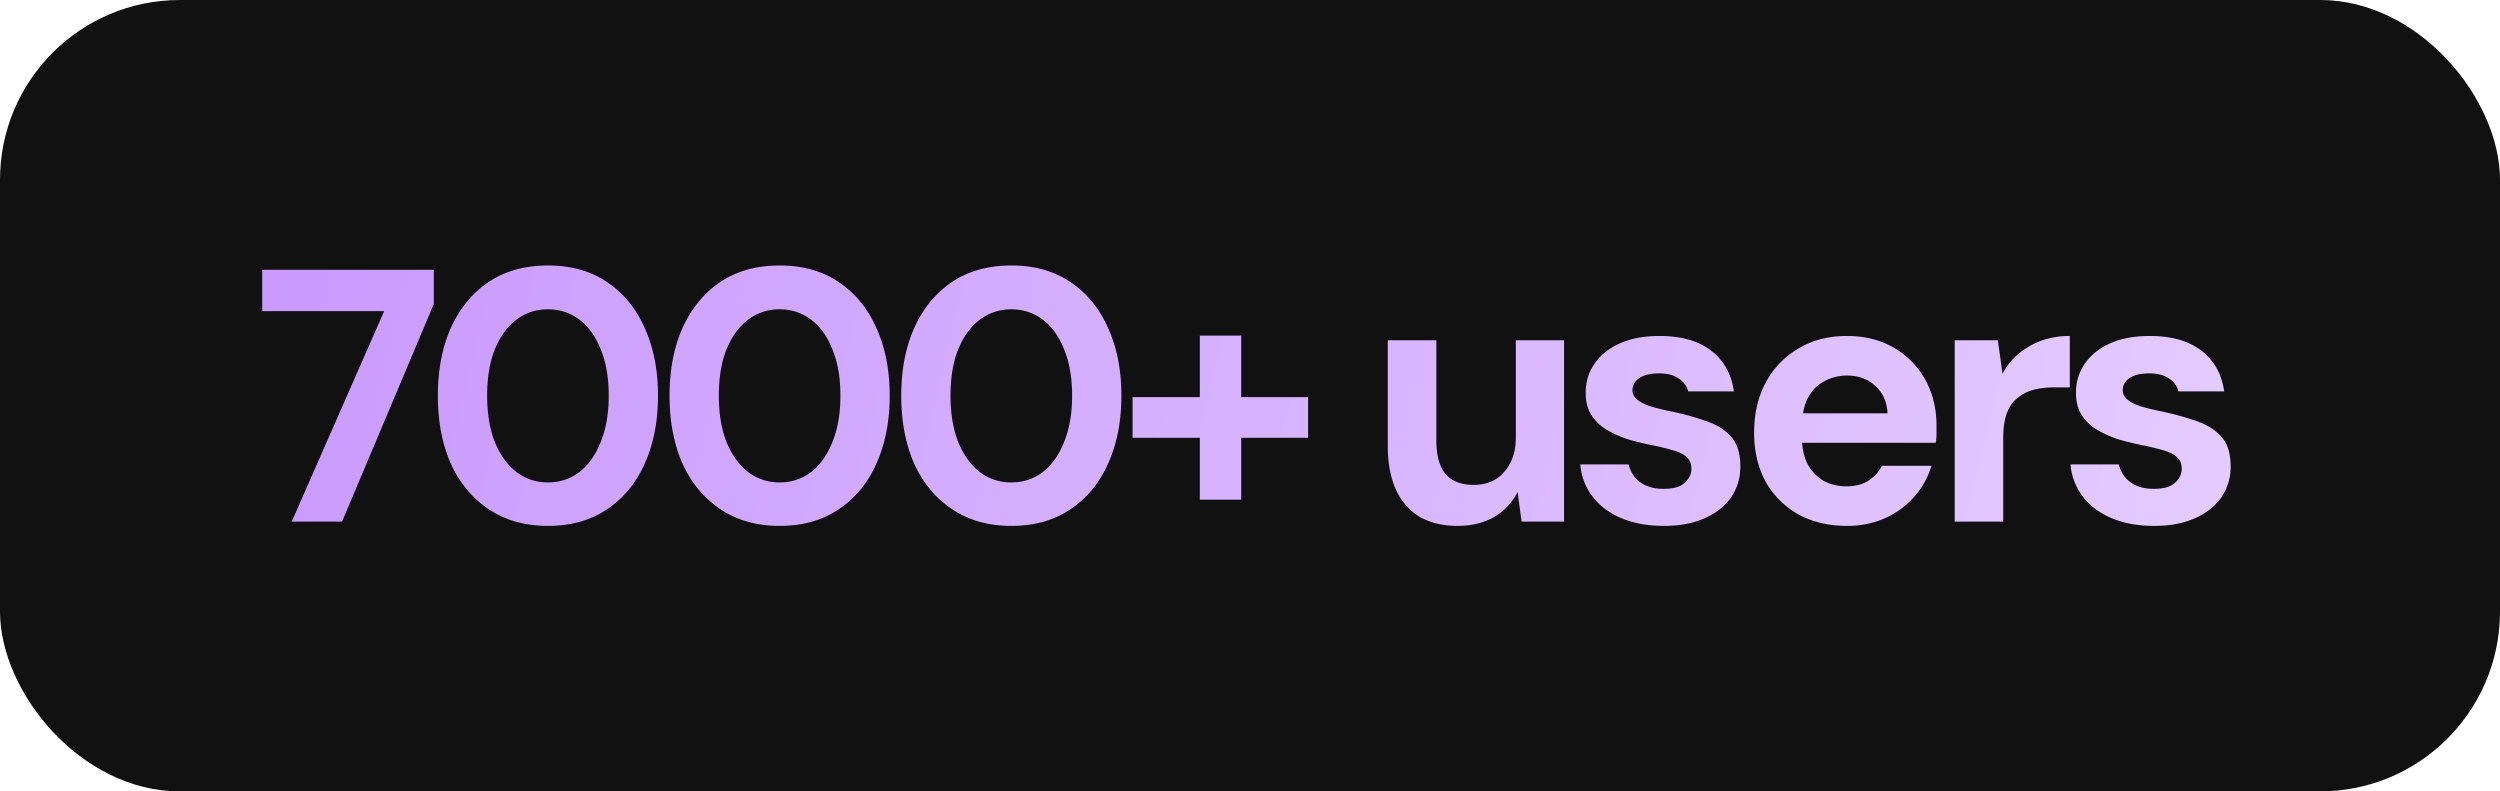
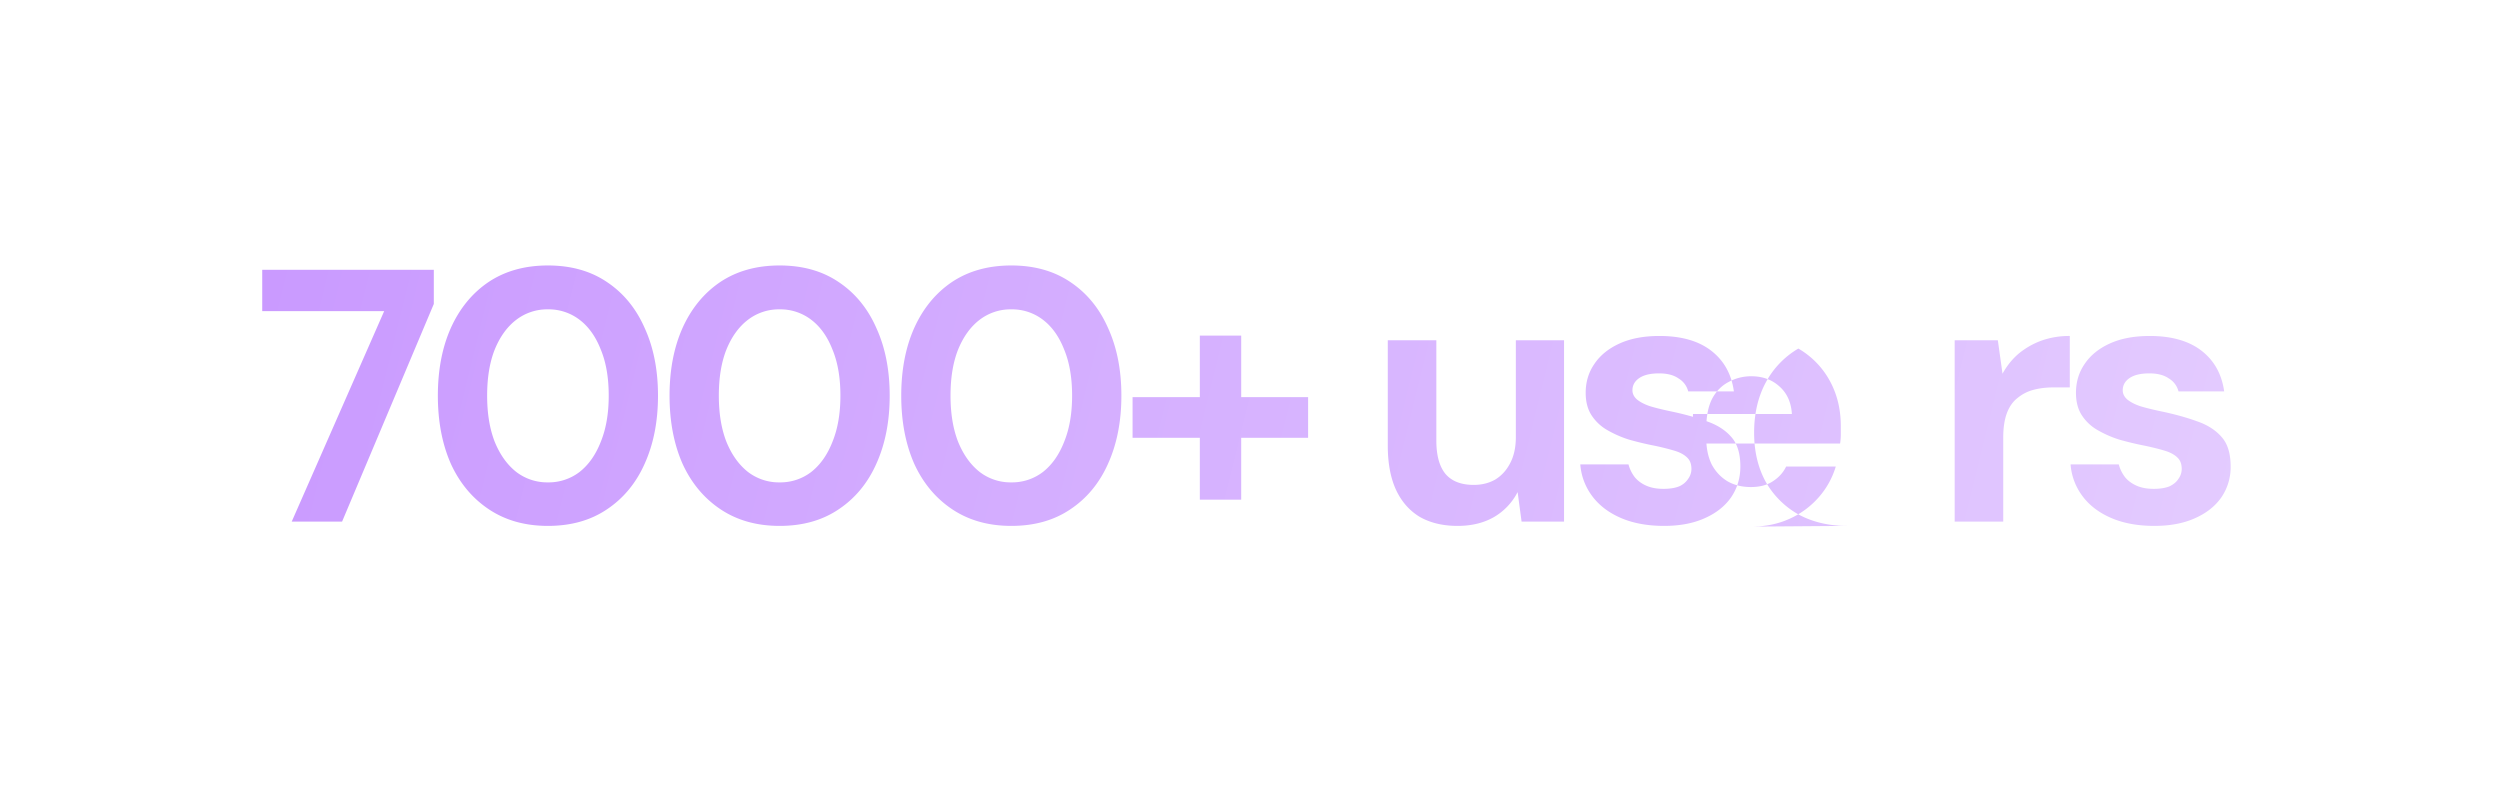
<svg xmlns="http://www.w3.org/2000/svg" width="139" height="44" fill="none">
-   <rect width="139" height="44" fill="#111" rx="10" />
-   <path fill="url(#a)" d="m16.22 29 5.14-11.7h-6.78V15h9.54v1.9L19.02 29h-2.8Zm14.245.24c-1.267 0-2.36-.307-3.28-.92-.92-.613-1.627-1.46-2.12-2.54-.48-1.093-.72-2.353-.72-3.78 0-1.427.24-2.68.72-3.76.493-1.093 1.193-1.947 2.1-2.56.92-.613 2.02-.92 3.3-.92 1.28 0 2.373.307 3.28.92.92.613 1.62 1.467 2.1 2.56.493 1.08.74 2.333.74 3.76 0 1.427-.247 2.687-.74 3.78-.48 1.08-1.18 1.927-2.1 2.54-.907.613-2 .92-3.28.92Zm0-2.42a2.82 2.82 0 0 0 1.76-.58c.507-.4.9-.96 1.18-1.68.293-.72.44-1.573.44-2.56 0-1-.147-1.853-.44-2.56-.28-.72-.673-1.273-1.18-1.66a2.82 2.82 0 0 0-1.76-.58 2.82 2.82 0 0 0-1.76.58c-.507.387-.907.94-1.2 1.66-.28.707-.42 1.56-.42 2.56 0 .987.14 1.84.42 2.56.293.72.693 1.28 1.2 1.68a2.82 2.82 0 0 0 1.76.58Zm12.882 2.42c-1.267 0-2.36-.307-3.28-.92-.92-.613-1.627-1.46-2.12-2.54-.48-1.093-.72-2.353-.72-3.78 0-1.427.24-2.68.72-3.76.493-1.093 1.193-1.947 2.1-2.56.92-.613 2.02-.92 3.3-.92 1.28 0 2.373.307 3.28.92.92.613 1.62 1.467 2.1 2.56.493 1.08.74 2.333.74 3.76 0 1.427-.247 2.687-.74 3.78-.48 1.08-1.18 1.927-2.1 2.54-.907.613-2 .92-3.28.92Zm0-2.42a2.82 2.82 0 0 0 1.76-.58c.507-.4.9-.96 1.18-1.68.293-.72.44-1.573.44-2.56 0-1-.147-1.853-.44-2.56-.28-.72-.673-1.273-1.18-1.66a2.82 2.82 0 0 0-1.76-.58 2.82 2.82 0 0 0-1.76.58c-.507.387-.907.94-1.2 1.66-.28.707-.42 1.56-.42 2.56 0 .987.14 1.84.42 2.56.293.72.693 1.28 1.2 1.68a2.82 2.82 0 0 0 1.76.58Zm12.882 2.42c-1.267 0-2.36-.307-3.28-.92-.92-.613-1.627-1.46-2.12-2.54-.48-1.093-.72-2.353-.72-3.78 0-1.427.24-2.68.72-3.76.493-1.093 1.193-1.947 2.1-2.56.92-.613 2.02-.92 3.3-.92 1.28 0 2.373.307 3.28.92.92.613 1.62 1.467 2.1 2.56.493 1.08.74 2.333.74 3.76 0 1.427-.247 2.687-.74 3.78-.48 1.08-1.18 1.927-2.1 2.54-.907.613-2 .92-3.28.92Zm0-2.42a2.82 2.82 0 0 0 1.76-.58c.507-.4.9-.96 1.18-1.68.293-.72.44-1.573.44-2.56 0-1-.147-1.853-.44-2.56-.28-.72-.673-1.273-1.18-1.66a2.82 2.82 0 0 0-1.76-.58 2.82 2.82 0 0 0-1.76.58c-.507.387-.907.94-1.2 1.66-.28.707-.42 1.56-.42 2.56 0 .987.14 1.84.42 2.56.293.72.693 1.28 1.2 1.68a2.82 2.82 0 0 0 1.76.58Zm10.482.96v-9.12h2.3v9.12h-2.3Zm-3.74-3.44v-2.26h9.76v2.26h-9.76Zm18.07 4.9c-.814 0-1.514-.167-2.1-.5-.574-.347-1.014-.847-1.32-1.5-.307-.667-.46-1.487-.46-2.46v-5.86h2.7v5.58c0 .813.166 1.427.5 1.84.346.413.873.62 1.58.62.453 0 .852-.1 1.2-.3.346-.213.62-.513.82-.9.213-.4.32-.887.32-1.46v-5.38h2.68V29H84.6l-.22-1.64a3.403 3.403 0 0 1-1.3 1.38c-.574.333-1.254.5-2.04.5Zm11.483 0c-.92 0-1.72-.147-2.4-.44-.68-.293-1.213-.7-1.6-1.22a3.348 3.348 0 0 1-.66-1.76h2.68c.067.253.18.487.34.7.16.2.374.36.64.48.267.12.587.18.96.18.36 0 .654-.047.88-.14a1.13 1.13 0 0 0 .5-.42.936.936 0 0 0 .18-.54c0-.28-.08-.493-.24-.64-.16-.16-.393-.287-.7-.38a13.65 13.65 0 0 0-1.12-.28 16.92 16.92 0 0 1-1.42-.34 6.023 6.023 0 0 1-1.22-.54 2.537 2.537 0 0 1-.86-.82c-.213-.333-.32-.747-.32-1.24 0-.6.16-1.133.48-1.6.32-.48.787-.86 1.4-1.14.614-.28 1.354-.42 2.22-.42 1.214 0 2.174.273 2.88.82.707.547 1.127 1.3 1.26 2.26h-2.54a1.17 1.17 0 0 0-.54-.72c-.266-.187-.626-.28-1.08-.28-.48 0-.846.087-1.1.26-.253.173-.38.4-.38.68 0 .187.08.353.24.5.174.147.414.273.72.38.307.093.68.187 1.12.28.774.16 1.454.347 2.04.56.587.2 1.047.493 1.38.88.334.373.5.92.5 1.64 0 .64-.173 1.213-.52 1.72-.346.493-.84.88-1.48 1.16-.626.28-1.373.42-2.24.42Zm10.165 0c-1.013 0-1.913-.213-2.7-.64a4.773 4.773 0 0 1-1.82-1.82c-.427-.787-.64-1.693-.64-2.72 0-1.053.213-1.98.64-2.78a4.803 4.803 0 0 1 1.82-1.9c.773-.467 1.673-.7 2.7-.7 1 0 1.873.22 2.62.66a4.642 4.642 0 0 1 1.74 1.78c.413.747.62 1.593.62 2.54v.46c0 .16-.013.327-.04.5h-8.18v-1.64h5.5c-.04-.653-.273-1.167-.7-1.54-.413-.373-.933-.56-1.56-.56-.453 0-.873.107-1.26.32-.387.2-.693.513-.92.94-.213.427-.32.967-.32 1.62v.58c0 .547.1 1.027.3 1.44.213.4.507.713.88.94.373.213.807.32 1.3.32s.9-.107 1.22-.32c.333-.213.58-.487.74-.82h2.76a4.553 4.553 0 0 1-.94 1.7 4.71 4.71 0 0 1-1.62 1.2c-.64.293-1.353.44-2.14.44Zm5.991-.24V18.92h2.4l.26 1.86c.24-.44.54-.813.9-1.12a4.351 4.351 0 0 1 1.26-.72 4.623 4.623 0 0 1 1.58-.26v2.86h-.92c-.4 0-.773.047-1.12.14a2.318 2.318 0 0 0-.88.46c-.253.2-.447.48-.58.84-.133.36-.2.813-.2 1.36V29h-2.7Zm11.104.24c-.92 0-1.72-.147-2.4-.44-.68-.293-1.214-.7-1.6-1.22a3.343 3.343 0 0 1-.66-1.76h2.68c.066.253.18.487.34.7.16.2.373.36.64.48.266.12.586.18.96.18.36 0 .653-.047.88-.14.226-.107.393-.247.5-.42a.936.936 0 0 0 .18-.54c0-.28-.08-.493-.24-.64-.16-.16-.394-.287-.7-.38-.307-.093-.68-.187-1.12-.28-.48-.093-.954-.207-1.42-.34a6.008 6.008 0 0 1-1.22-.54 2.534 2.534 0 0 1-.86-.82c-.214-.333-.32-.747-.32-1.24 0-.6.16-1.133.48-1.6.32-.48.786-.86 1.4-1.14.613-.28 1.353-.42 2.22-.42 1.213 0 2.173.273 2.88.82.706.547 1.126 1.3 1.26 2.26h-2.54a1.17 1.17 0 0 0-.54-.72c-.267-.187-.627-.28-1.08-.28-.48 0-.847.087-1.1.26-.254.173-.38.4-.38.68 0 .187.08.353.24.5.173.147.413.273.72.38.306.093.68.187 1.12.28.773.16 1.453.347 2.04.56.586.2 1.046.493 1.38.88.333.373.5.92.5 1.64a2.98 2.98 0 0 1-.52 1.72c-.347.493-.84.88-1.48 1.16-.627.28-1.374.42-2.24.42Z" />
+   <path fill="url(#a)" d="m16.22 29 5.14-11.7h-6.78V15h9.54v1.9L19.02 29h-2.8Zm14.245.24c-1.267 0-2.36-.307-3.28-.92-.92-.613-1.627-1.46-2.12-2.54-.48-1.093-.72-2.353-.72-3.78 0-1.427.24-2.68.72-3.76.493-1.093 1.193-1.947 2.1-2.56.92-.613 2.02-.92 3.3-.92 1.28 0 2.373.307 3.28.92.92.613 1.62 1.467 2.1 2.56.493 1.08.74 2.333.74 3.76 0 1.427-.247 2.687-.74 3.78-.48 1.08-1.18 1.927-2.1 2.54-.907.613-2 .92-3.28.92Zm0-2.42a2.82 2.82 0 0 0 1.76-.58c.507-.4.9-.96 1.18-1.68.293-.72.44-1.573.44-2.56 0-1-.147-1.853-.44-2.56-.28-.72-.673-1.273-1.18-1.66a2.82 2.82 0 0 0-1.76-.58 2.82 2.82 0 0 0-1.76.58c-.507.387-.907.94-1.2 1.66-.28.707-.42 1.56-.42 2.56 0 .987.14 1.84.42 2.56.293.72.693 1.28 1.2 1.68a2.82 2.82 0 0 0 1.76.58Zm12.882 2.42c-1.267 0-2.36-.307-3.28-.92-.92-.613-1.627-1.46-2.12-2.54-.48-1.093-.72-2.353-.72-3.78 0-1.427.24-2.68.72-3.76.493-1.093 1.193-1.947 2.1-2.56.92-.613 2.02-.92 3.3-.92 1.28 0 2.373.307 3.28.92.92.613 1.62 1.467 2.1 2.56.493 1.08.74 2.333.74 3.76 0 1.427-.247 2.687-.74 3.78-.48 1.08-1.18 1.927-2.1 2.54-.907.613-2 .92-3.28.92Zm0-2.42a2.82 2.82 0 0 0 1.76-.58c.507-.4.9-.96 1.18-1.68.293-.72.44-1.573.44-2.56 0-1-.147-1.853-.44-2.56-.28-.72-.673-1.273-1.18-1.66a2.82 2.82 0 0 0-1.76-.58 2.82 2.82 0 0 0-1.76.58c-.507.387-.907.94-1.2 1.66-.28.707-.42 1.56-.42 2.56 0 .987.14 1.84.42 2.56.293.72.693 1.28 1.2 1.68a2.82 2.82 0 0 0 1.76.58Zm12.882 2.42c-1.267 0-2.36-.307-3.28-.92-.92-.613-1.627-1.46-2.12-2.54-.48-1.093-.72-2.353-.72-3.78 0-1.427.24-2.68.72-3.76.493-1.093 1.193-1.947 2.1-2.56.92-.613 2.02-.92 3.3-.92 1.28 0 2.373.307 3.28.92.92.613 1.62 1.467 2.1 2.56.493 1.08.74 2.333.74 3.76 0 1.427-.247 2.687-.74 3.78-.48 1.08-1.18 1.927-2.1 2.54-.907.613-2 .92-3.28.92Zm0-2.42a2.82 2.82 0 0 0 1.76-.58c.507-.4.9-.96 1.18-1.68.293-.72.44-1.573.44-2.56 0-1-.147-1.853-.44-2.56-.28-.72-.673-1.273-1.18-1.66a2.82 2.82 0 0 0-1.76-.58 2.82 2.82 0 0 0-1.76.58c-.507.387-.907.94-1.2 1.66-.28.707-.42 1.56-.42 2.56 0 .987.14 1.84.42 2.56.293.72.693 1.28 1.2 1.68a2.82 2.82 0 0 0 1.76.58Zm10.482.96v-9.12h2.3v9.12h-2.3Zm-3.74-3.44v-2.26h9.76v2.26h-9.76Zm18.07 4.9c-.814 0-1.514-.167-2.1-.5-.574-.347-1.014-.847-1.32-1.5-.307-.667-.46-1.487-.46-2.46v-5.86h2.7v5.58c0 .813.166 1.427.5 1.84.346.413.873.62 1.58.62.453 0 .852-.1 1.2-.3.346-.213.62-.513.82-.9.213-.4.32-.887.32-1.46v-5.38h2.68V29H84.6l-.22-1.64a3.403 3.403 0 0 1-1.3 1.38c-.574.333-1.254.5-2.04.5Zm11.483 0c-.92 0-1.72-.147-2.4-.44-.68-.293-1.213-.7-1.6-1.22a3.348 3.348 0 0 1-.66-1.76h2.68c.067.253.18.487.34.7.16.2.374.36.64.48.267.12.587.18.96.18.36 0 .654-.047.88-.14a1.13 1.13 0 0 0 .5-.42.936.936 0 0 0 .18-.54c0-.28-.08-.493-.24-.64-.16-.16-.393-.287-.7-.38a13.65 13.65 0 0 0-1.12-.28 16.92 16.92 0 0 1-1.42-.34 6.023 6.023 0 0 1-1.22-.54 2.537 2.537 0 0 1-.86-.82c-.213-.333-.32-.747-.32-1.24 0-.6.16-1.133.48-1.6.32-.48.787-.86 1.4-1.14.614-.28 1.354-.42 2.22-.42 1.214 0 2.174.273 2.88.82.707.547 1.127 1.3 1.26 2.26h-2.54a1.17 1.17 0 0 0-.54-.72c-.266-.187-.626-.28-1.08-.28-.48 0-.846.087-1.1.26-.253.173-.38.4-.38.68 0 .187.08.353.24.5.174.147.414.273.72.38.307.093.68.187 1.12.28.774.16 1.454.347 2.04.56.587.2 1.047.493 1.38.88.334.373.5.92.5 1.64 0 .64-.173 1.213-.52 1.72-.346.493-.84.88-1.48 1.16-.626.28-1.373.42-2.24.42Zm10.165 0c-1.013 0-1.913-.213-2.7-.64a4.773 4.773 0 0 1-1.82-1.82c-.427-.787-.64-1.693-.64-2.72 0-1.053.213-1.98.64-2.78a4.803 4.803 0 0 1 1.82-1.9a4.642 4.642 0 0 1 1.74 1.78c.413.747.62 1.593.62 2.54v.46c0 .16-.013.327-.04.5h-8.18v-1.64h5.5c-.04-.653-.273-1.167-.7-1.54-.413-.373-.933-.56-1.56-.56-.453 0-.873.107-1.26.32-.387.2-.693.513-.92.94-.213.427-.32.967-.32 1.62v.58c0 .547.1 1.027.3 1.44.213.4.507.713.88.94.373.213.807.32 1.3.32s.9-.107 1.22-.32c.333-.213.58-.487.74-.82h2.76a4.553 4.553 0 0 1-.94 1.7 4.71 4.71 0 0 1-1.62 1.2c-.64.293-1.353.44-2.14.44Zm5.991-.24V18.92h2.4l.26 1.86c.24-.44.54-.813.9-1.12a4.351 4.351 0 0 1 1.26-.72 4.623 4.623 0 0 1 1.58-.26v2.86h-.92c-.4 0-.773.047-1.12.14a2.318 2.318 0 0 0-.88.46c-.253.2-.447.48-.58.84-.133.36-.2.813-.2 1.36V29h-2.7Zm11.104.24c-.92 0-1.72-.147-2.4-.44-.68-.293-1.214-.7-1.6-1.22a3.343 3.343 0 0 1-.66-1.76h2.68c.066.253.18.487.34.7.16.2.373.36.64.48.266.12.586.18.96.18.36 0 .653-.047.88-.14.226-.107.393-.247.5-.42a.936.936 0 0 0 .18-.54c0-.28-.08-.493-.24-.64-.16-.16-.394-.287-.7-.38-.307-.093-.68-.187-1.12-.28-.48-.093-.954-.207-1.42-.34a6.008 6.008 0 0 1-1.22-.54 2.534 2.534 0 0 1-.86-.82c-.214-.333-.32-.747-.32-1.24 0-.6.16-1.133.48-1.6.32-.48.786-.86 1.4-1.14.613-.28 1.353-.42 2.22-.42 1.213 0 2.173.273 2.88.82.706.547 1.126 1.3 1.26 2.26h-2.54a1.17 1.17 0 0 0-.54-.72c-.267-.187-.627-.28-1.08-.28-.48 0-.847.087-1.1.26-.254.173-.38.4-.38.68 0 .187.08.353.24.5.173.147.413.273.72.38.306.093.68.187 1.12.28.773.16 1.453.347 2.04.56.586.2 1.046.493 1.38.88.333.373.5.92.5 1.64a2.98 2.98 0 0 1-.52 1.72c-.347.493-.84.88-1.48 1.16-.627.28-1.374.42-2.24.42Z" />
  <defs>
    <linearGradient id="a" x1="14" x2="124.7" y1="9" y2="36.222" gradientUnits="userSpaceOnUse">
      <stop stop-color="#C999FF" />
      <stop offset="1" stop-color="#E4CCFF" />
    </linearGradient>
  </defs>
</svg>